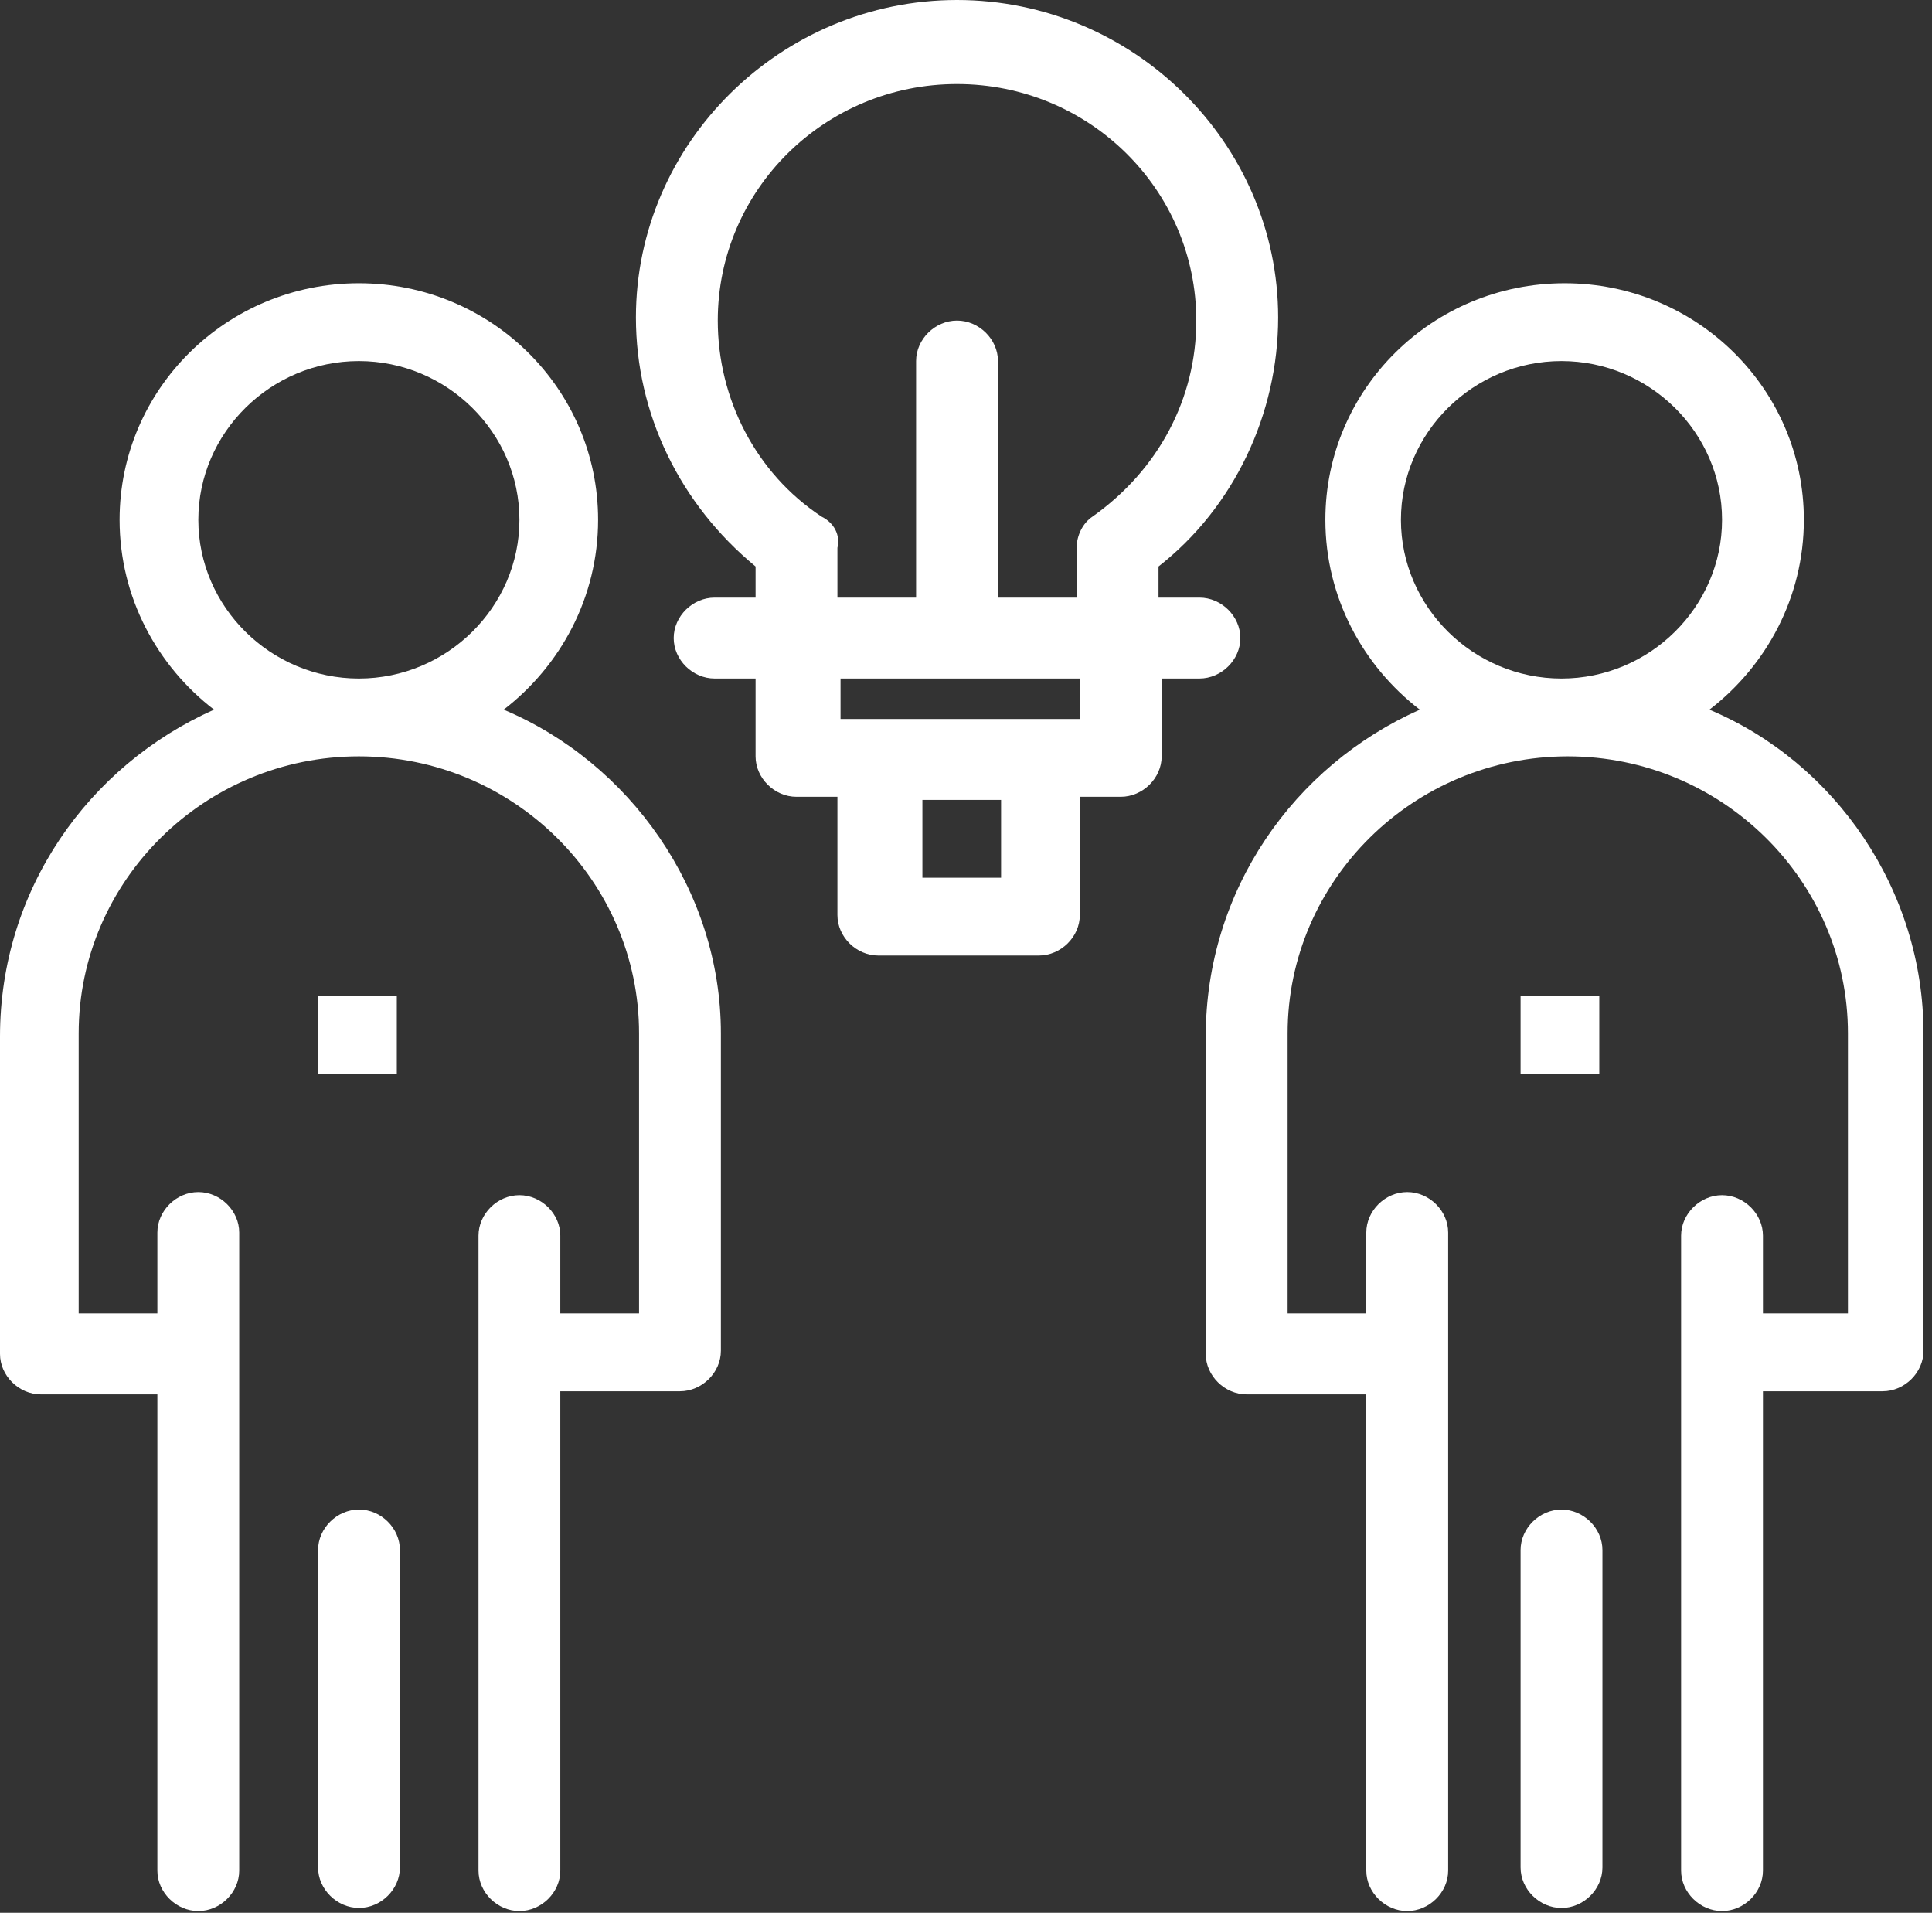
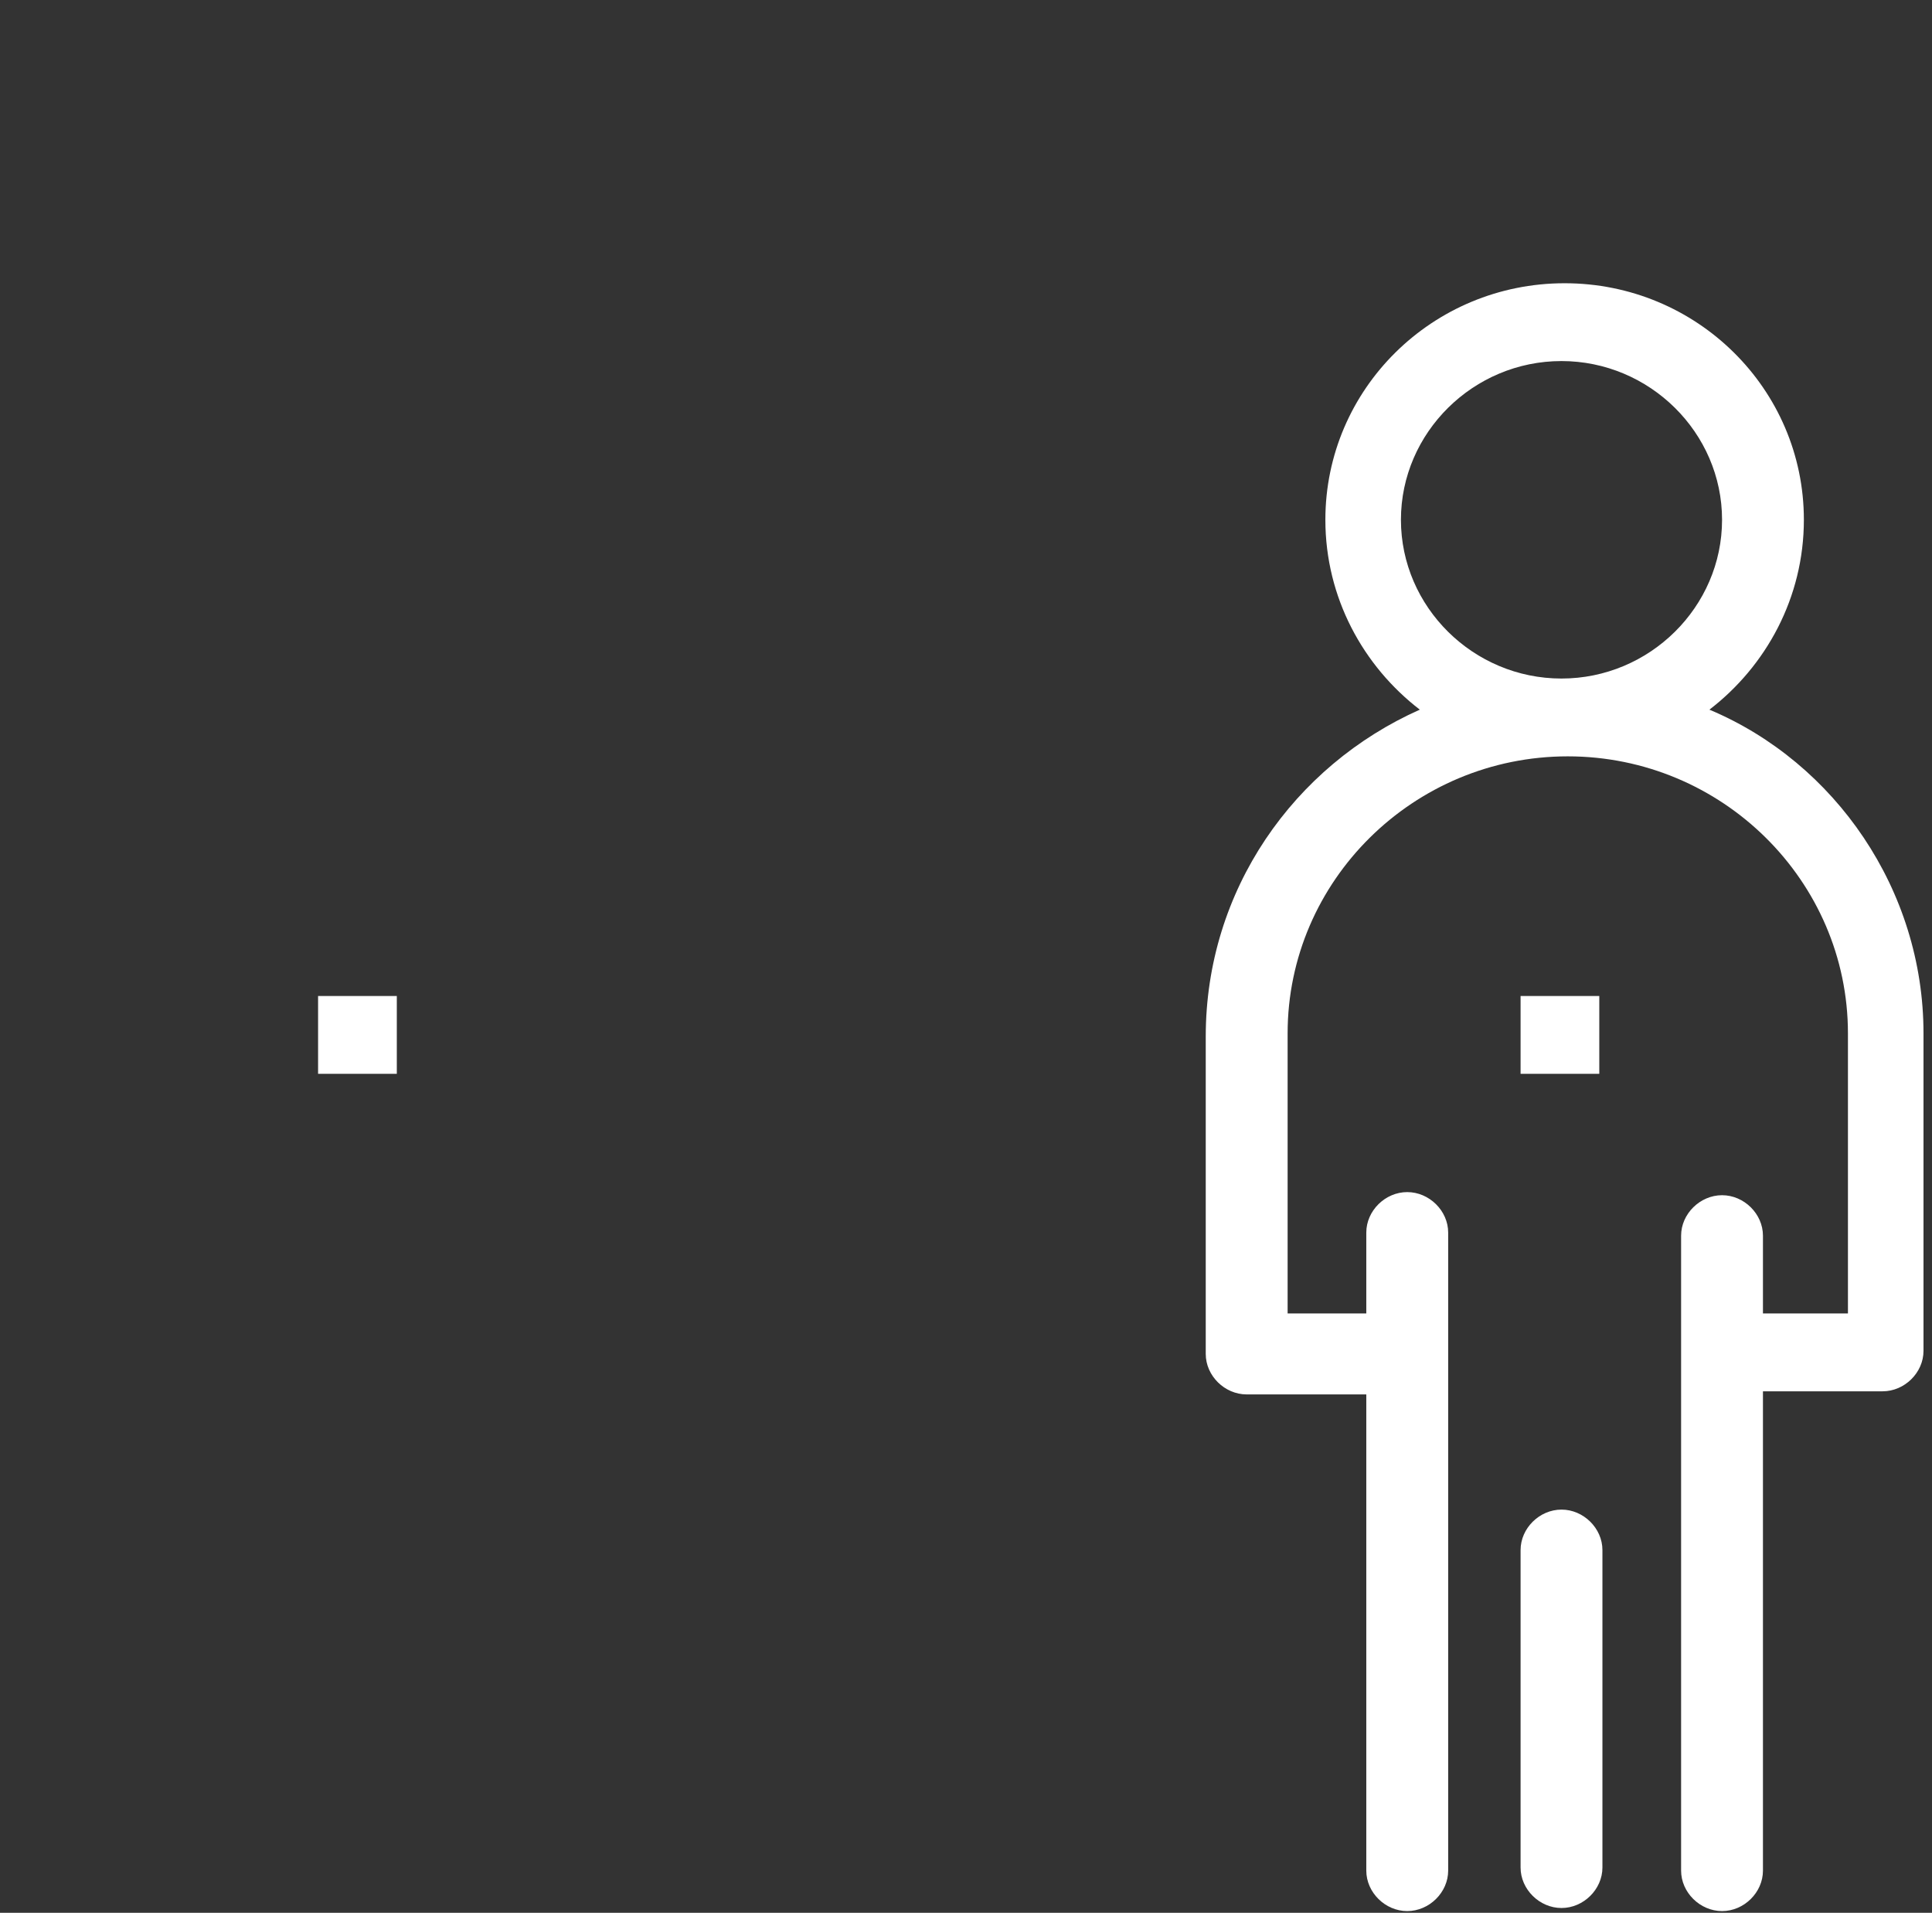
<svg xmlns="http://www.w3.org/2000/svg" width="198" height="196" viewBox="0 0 198 196" fill="none">
  <rect x="0" y="0" width="198" height="196" fill="#333333" stroke="none" />
-   <path d="M20.326 53.262C20.326 44.332 27.744 36.997 36.779 36.997C45.811 36.997 53.233 44.332 53.233 53.262C53.233 62.192 45.811 69.528 36.779 69.528C27.744 69.528 20.326 62.192 20.326 53.262ZM51.619 72.717C57.423 68.252 61.295 61.235 61.295 53.262C61.295 39.867 50.327 29.023 36.779 29.023C23.228 29.023 12.256 39.867 12.256 53.262C12.256 61.235 16.128 68.252 21.936 72.717C9.032 78.458 0 91.215 0 106.205V138.736C0 140.968 1.933 142.882 4.191 142.882H16.128V191.678C16.128 193.911 18.067 195.824 20.326 195.824C22.584 195.824 24.516 193.911 24.516 191.678V126.297C24.516 124.065 22.584 122.151 20.326 122.151C18.067 122.151 16.128 124.065 16.128 126.297V134.589H8.063V105.886C8.063 90.258 20.97 77.501 36.779 77.501C52.585 77.501 65.493 90.258 65.493 105.886V134.589H57.423V126.616C57.423 124.384 55.491 122.47 53.233 122.47C50.971 122.47 49.039 124.384 49.039 126.616V191.678C49.039 193.911 50.971 195.824 53.233 195.824C55.491 195.824 57.423 193.911 57.423 191.678V142.563H69.683C71.944 142.563 73.88 140.649 73.88 138.417V105.886C73.88 91.215 64.523 78.139 51.619 72.717Z" fill="white" />
-   <path d="M36.795 154.681C34.537 154.681 32.598 156.594 32.598 158.827V191.358C32.598 193.59 34.537 195.504 36.795 195.504C39.053 195.504 40.986 193.59 40.986 191.358V158.827C40.986 156.594 39.053 154.681 36.795 154.681Z" fill="white" />
-   <path d="M32.598 102.058H40.667V110.031H32.598V102.058Z" fill="white" />
+   <path d="M32.598 102.058H40.667V110.031H32.598Z" fill="white" />
  <path d="M143.574 53.262C143.574 44.332 150.992 36.997 160.027 36.997C169.059 36.997 176.484 44.332 176.484 53.262C176.484 62.192 169.059 69.528 160.027 69.528C150.992 69.528 143.574 62.192 143.574 53.262ZM175.189 72.717C181 68.252 184.869 61.235 184.869 53.262C184.869 39.867 173.901 29.023 160.35 29.023C146.801 29.023 135.83 39.867 135.83 53.262C135.83 61.235 139.702 68.252 145.51 72.717C132.606 78.458 123.57 91.215 123.57 106.205V138.736C123.57 140.968 125.506 142.882 127.764 142.882H140.024V191.678C140.024 193.911 141.96 195.824 144.218 195.824C146.476 195.824 148.415 193.911 148.415 191.678V126.297C148.415 124.065 146.476 122.151 144.218 122.151C141.96 122.151 140.024 124.065 140.024 126.297V134.589H131.961V105.886C131.961 90.258 144.862 77.501 160.672 77.501C176.484 77.501 189.385 90.258 189.385 105.886V134.589H180.675V126.616C180.675 124.384 178.742 122.47 176.484 122.47C174.226 122.47 172.287 124.384 172.287 126.616V191.678C172.287 193.911 174.226 195.824 176.484 195.824C178.742 195.824 180.675 193.911 180.675 191.678V142.563H192.938C195.196 142.563 197.129 140.649 197.129 138.417V105.886C197.129 91.215 188.096 78.139 175.189 72.717Z" fill="white" />
  <path d="M160.03 154.685C157.772 154.685 155.836 156.598 155.836 158.831V191.362C155.836 193.594 157.772 195.508 160.03 195.508C162.288 195.508 164.224 193.594 164.224 191.362V158.831C164.224 156.598 162.288 154.685 160.03 154.685Z" fill="white" />
  <path d="M155.836 102.058H163.902V110.031H155.836V102.058Z" fill="white" />
-   <path d="M110.664 73.673C101.307 73.673 94.21 73.673 86.142 73.673V69.527H110.664V73.673ZM102.595 89.939H94.532V81.966H102.595V89.939ZM84.209 52.943C77.435 48.478 73.56 40.824 73.56 32.85C73.56 19.455 84.528 8.611 98.079 8.611C111.634 8.611 122.602 19.455 122.602 32.85C122.602 40.824 118.73 48.159 111.953 52.943C110.986 53.581 110.339 54.856 110.339 56.132V61.235H102.276V36.996C102.276 34.764 100.337 32.85 98.079 32.85C95.821 32.85 93.885 34.764 93.885 36.996V61.235H85.823V56.132C86.142 54.856 85.497 53.581 84.209 52.943ZM122.924 69.527C125.182 69.527 127.118 67.614 127.118 65.381C127.118 63.149 125.182 61.235 122.924 61.235H118.73V58.046C126.473 51.986 130.99 42.418 130.99 32.531C130.99 14.671 116.15 0 98.079 0C80.012 0 65.172 14.671 65.172 32.531C65.172 42.418 69.688 51.667 77.435 58.046V61.235H73.238C70.98 61.235 69.044 63.149 69.044 65.381C69.044 67.614 70.98 69.527 73.238 69.527H77.435V77.501C77.435 79.733 79.367 81.647 81.626 81.647H85.823V93.766C85.823 95.999 87.755 97.912 90.013 97.912H106.467C108.725 97.912 110.664 95.999 110.664 93.766V81.647H114.858C117.116 81.647 119.052 79.733 119.052 77.501V69.527H122.924Z" fill="white" />
</svg>